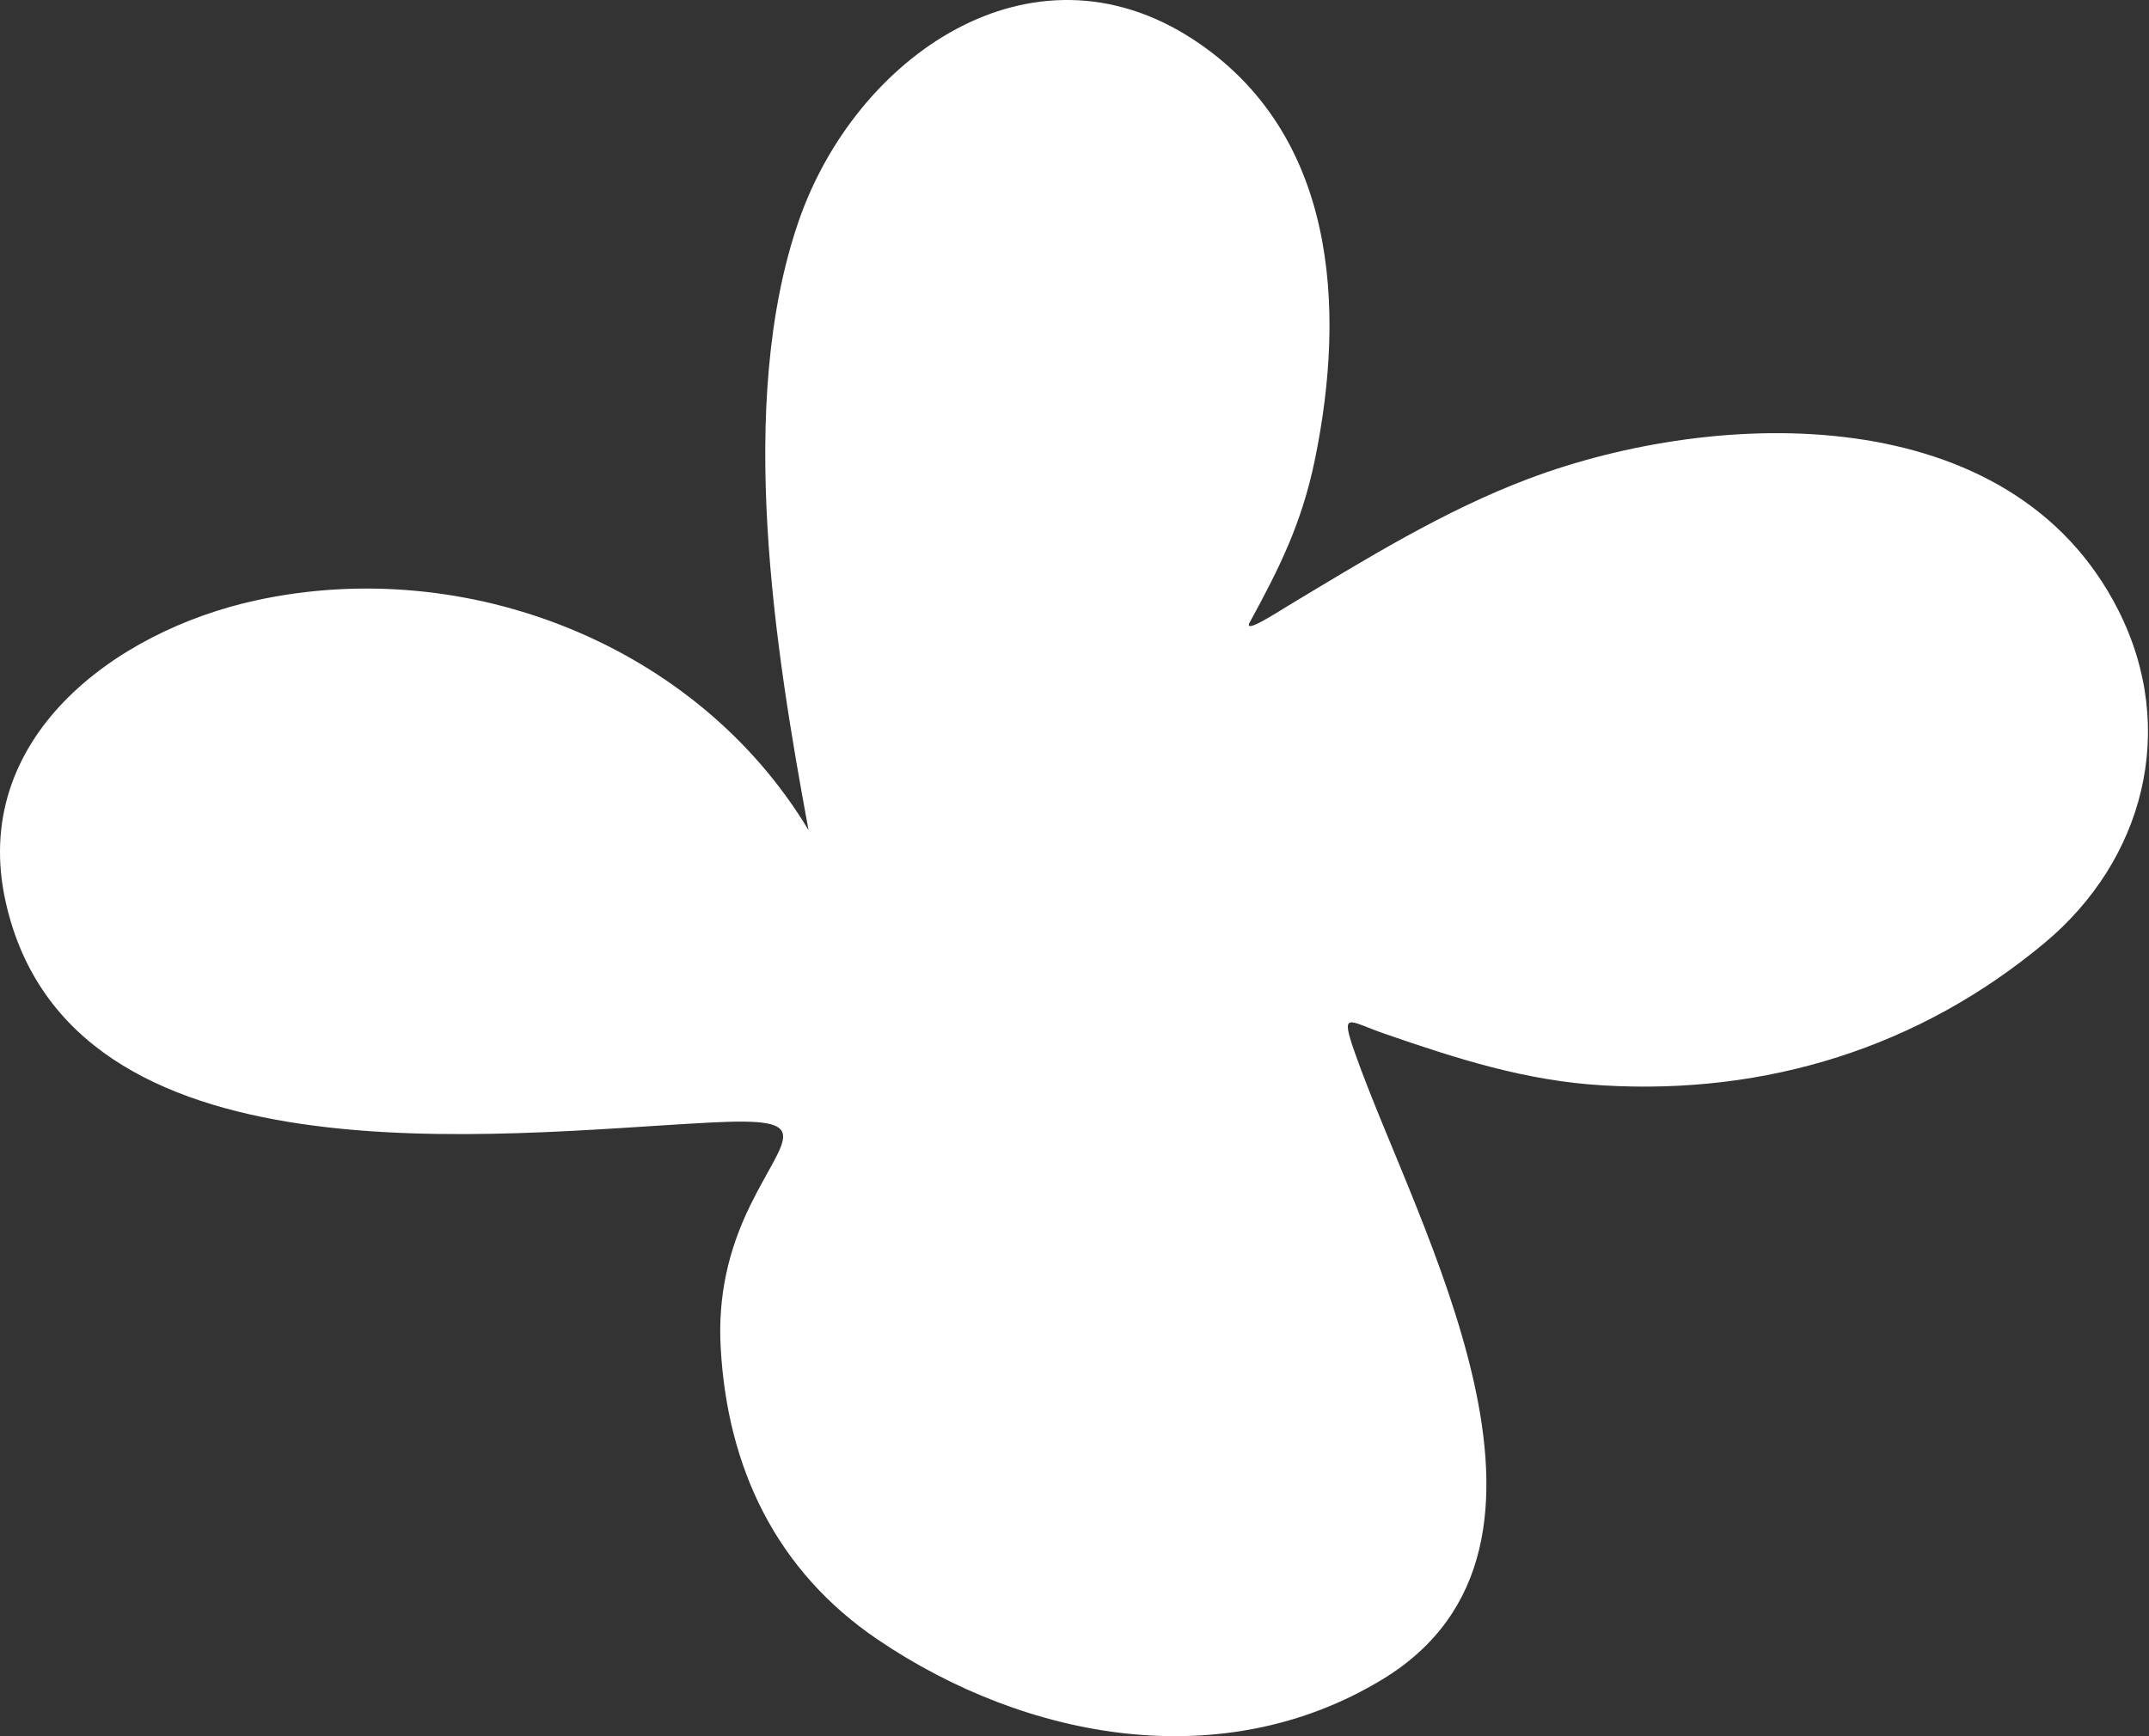
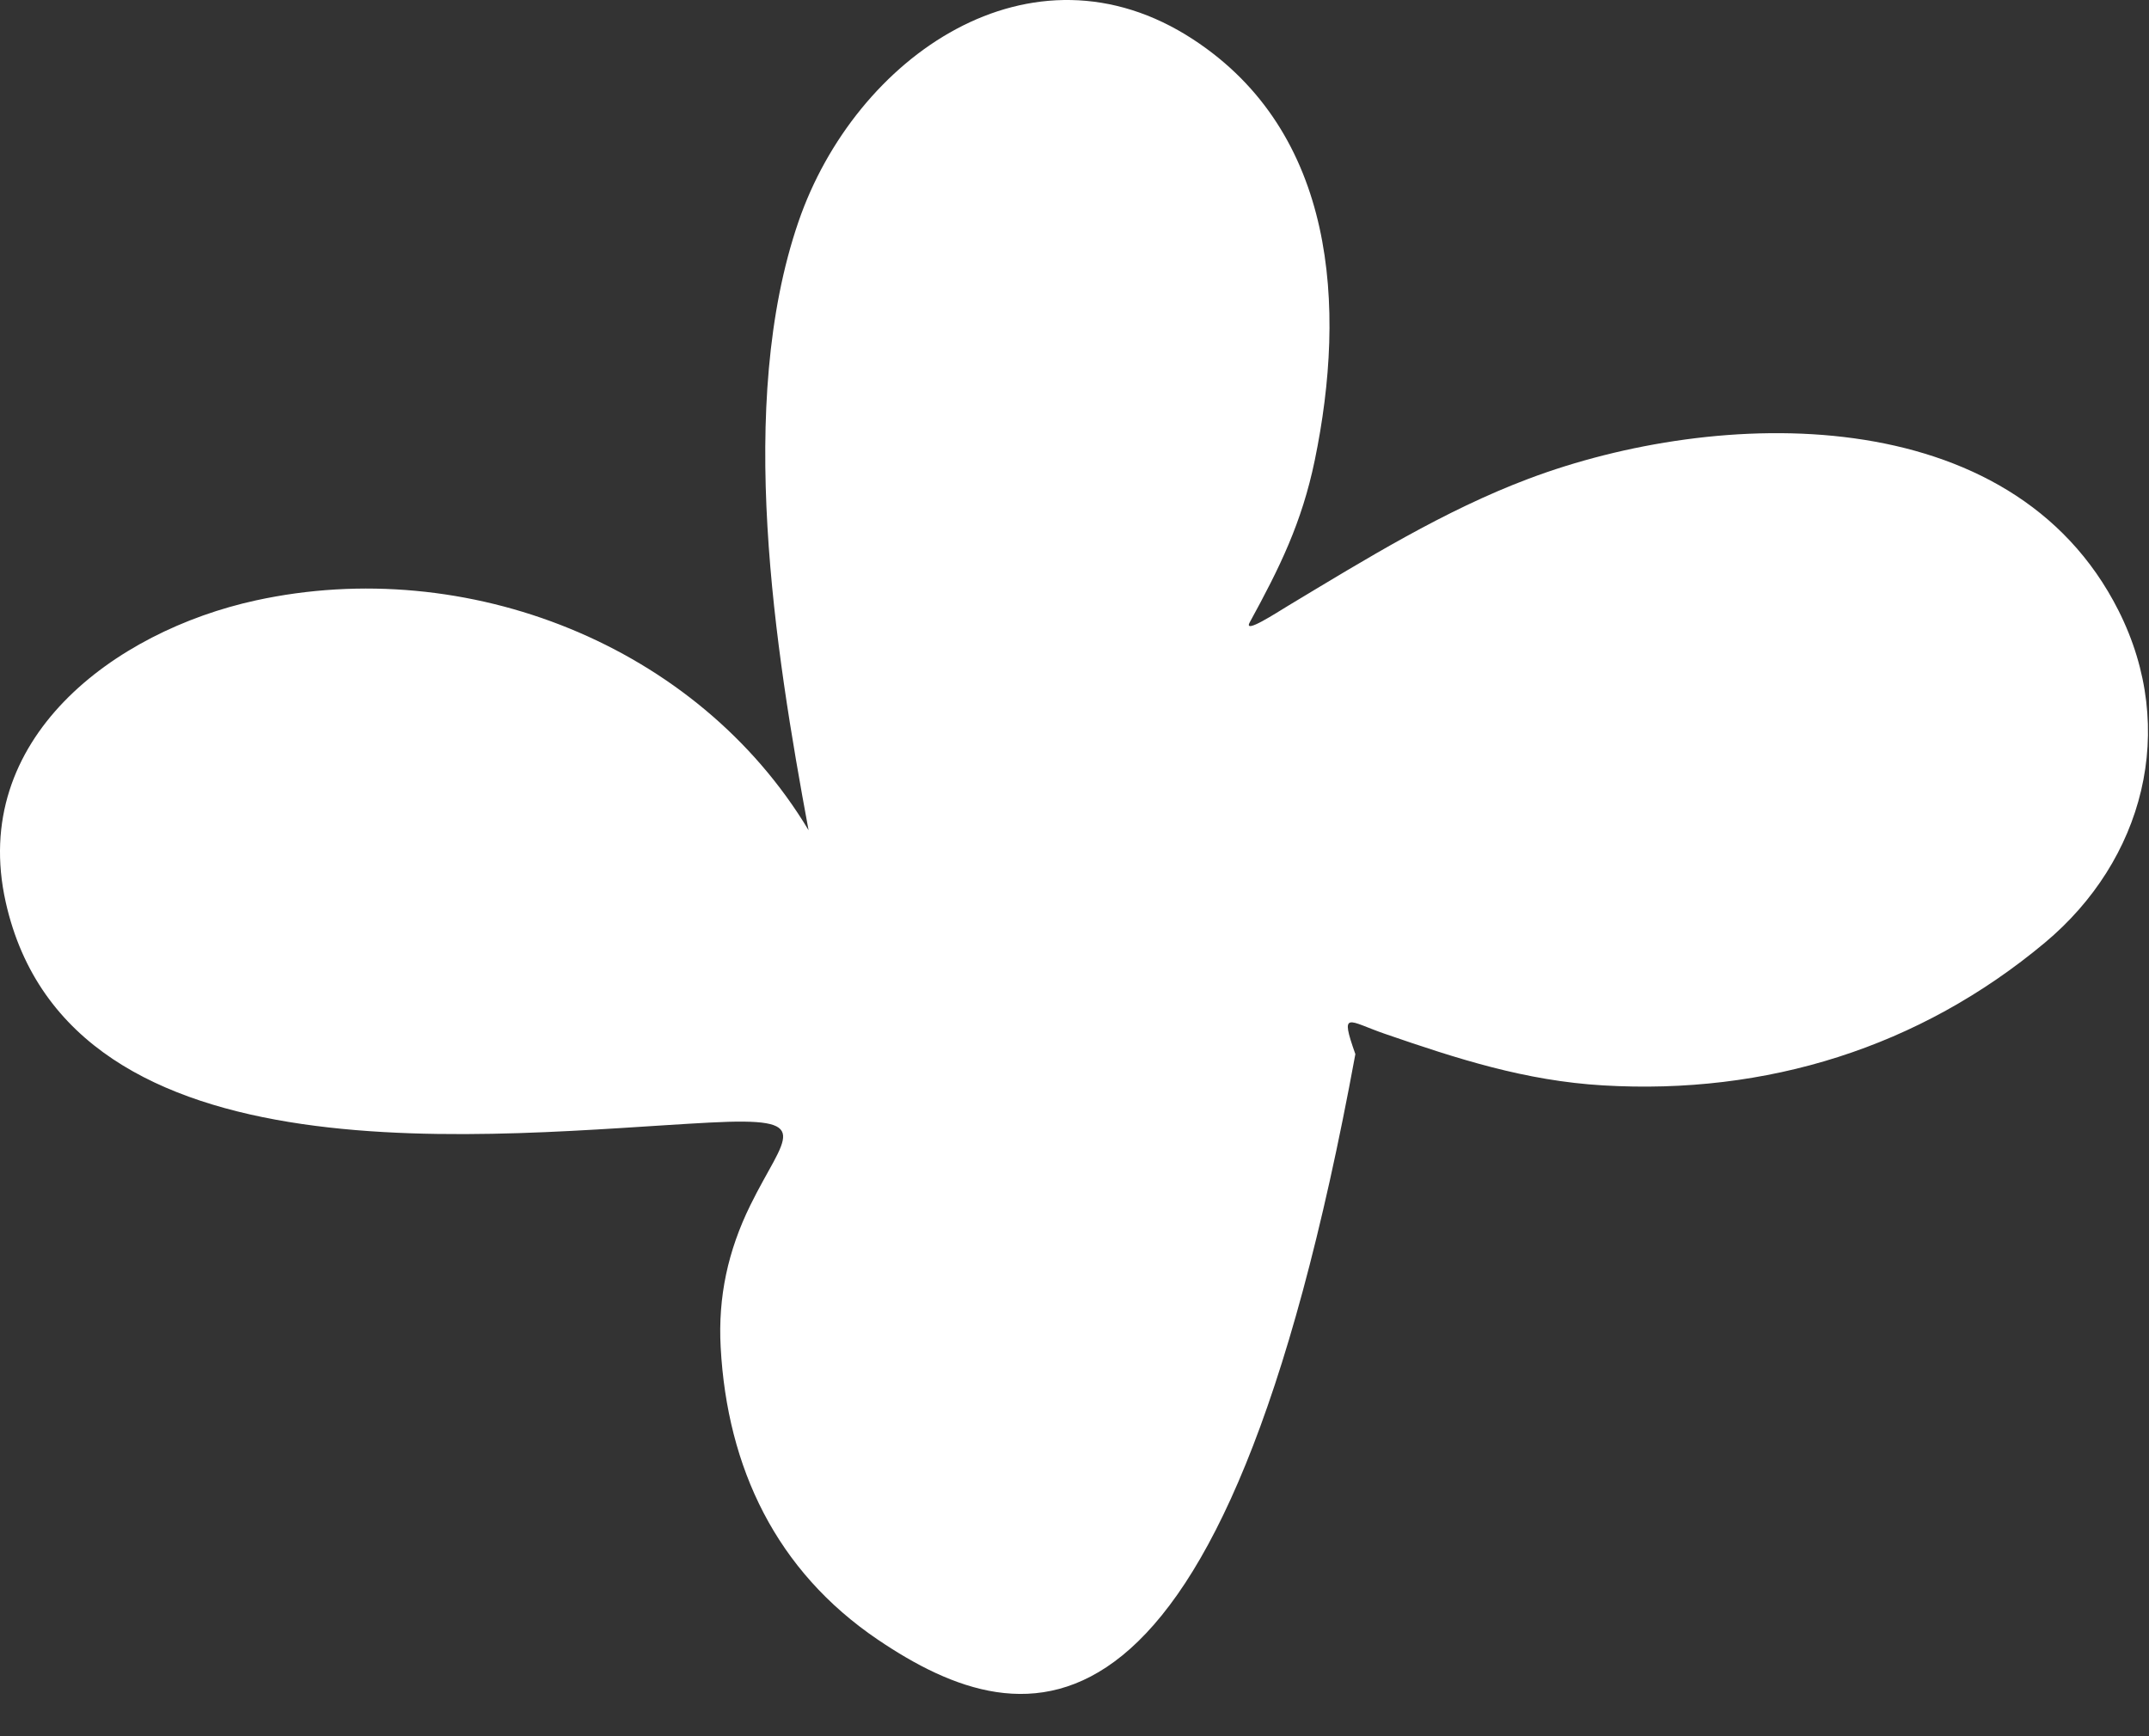
<svg xmlns="http://www.w3.org/2000/svg" width="198" height="160" viewBox="0 0 198 160" fill="none">
  <rect x="0" y="0" width="198" height="160" fill="#333333" stroke="none" />
-   <path d="M74.498 76.511C71.411 59.842 67.794 37.264 73.563 20.447C78.787 5.224 95.007 -6.119 109.927 3.628C123.093 12.23 124.056 28.281 121.139 42.406C119.945 48.187 117.897 52.324 115.144 57.356C114.519 58.498 117.61 56.469 118.725 55.798C125.817 51.535 133.058 47.048 140.839 44.119C158.237 37.569 185.323 36.689 195.19 56.266C200.734 67.267 197.458 79.306 188.415 86.867C176.832 96.551 162.74 100.916 147.691 100.026C140.534 99.603 134.298 97.585 127.602 95.276C124.21 94.106 123.425 93.03 124.877 97.145C130.462 112.969 147.543 142.517 127.369 154.766C112.66 163.696 94.546 160.354 80.883 151.106C71.52 144.769 67.006 135.281 66.4 124.164C66.146 119.509 67.075 115.262 69.125 111.083C72.315 104.581 75.246 102.938 65.388 103.452C45.77 104.476 6.432 109.555 0.525 83.129C-2.835 68.096 10.52 58.179 23.574 55.331C43.011 51.09 64.248 59.428 74.498 76.511Z" fill="white" />
+   <path d="M74.498 76.511C71.411 59.842 67.794 37.264 73.563 20.447C78.787 5.224 95.007 -6.119 109.927 3.628C123.093 12.23 124.056 28.281 121.139 42.406C119.945 48.187 117.897 52.324 115.144 57.356C114.519 58.498 117.61 56.469 118.725 55.798C125.817 51.535 133.058 47.048 140.839 44.119C158.237 37.569 185.323 36.689 195.19 56.266C200.734 67.267 197.458 79.306 188.415 86.867C176.832 96.551 162.74 100.916 147.691 100.026C140.534 99.603 134.298 97.585 127.602 95.276C124.21 94.106 123.425 93.03 124.877 97.145C112.66 163.696 94.546 160.354 80.883 151.106C71.52 144.769 67.006 135.281 66.4 124.164C66.146 119.509 67.075 115.262 69.125 111.083C72.315 104.581 75.246 102.938 65.388 103.452C45.77 104.476 6.432 109.555 0.525 83.129C-2.835 68.096 10.52 58.179 23.574 55.331C43.011 51.09 64.248 59.428 74.498 76.511Z" fill="white" />
</svg>